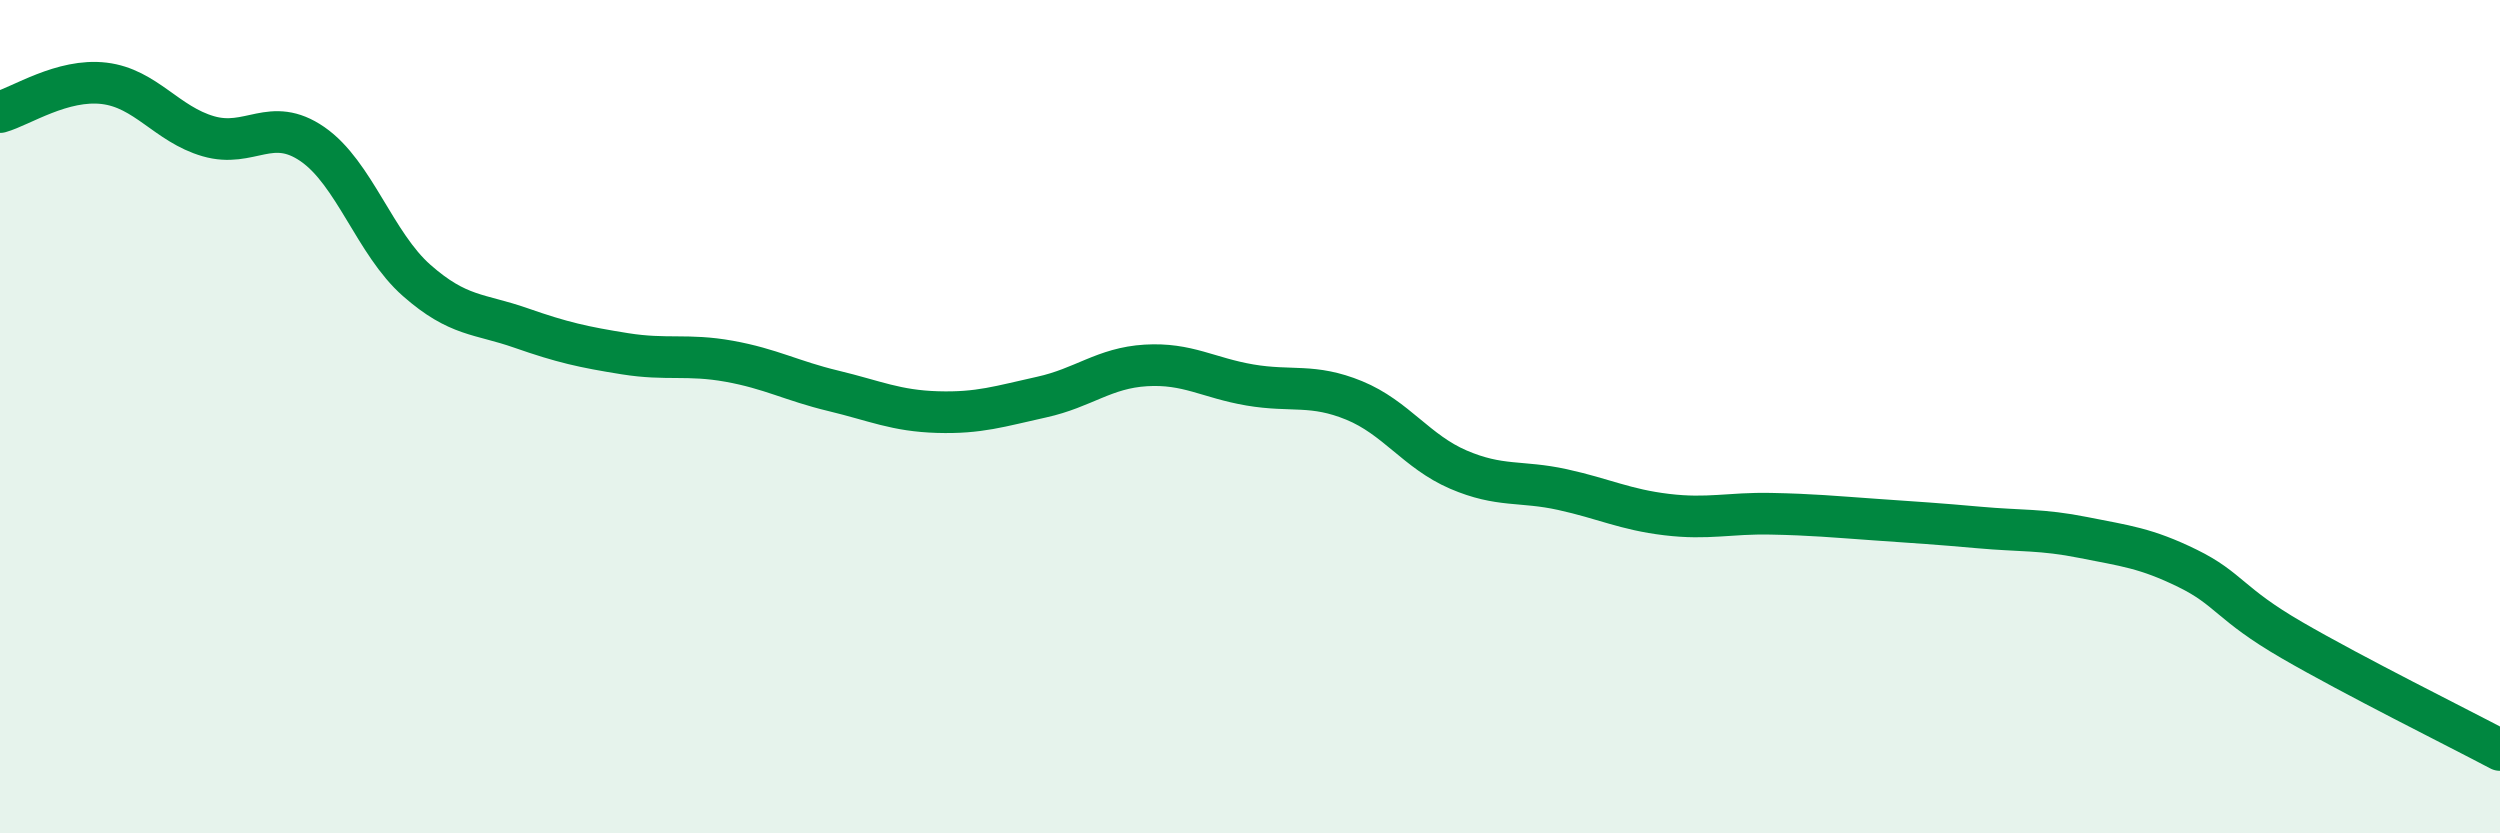
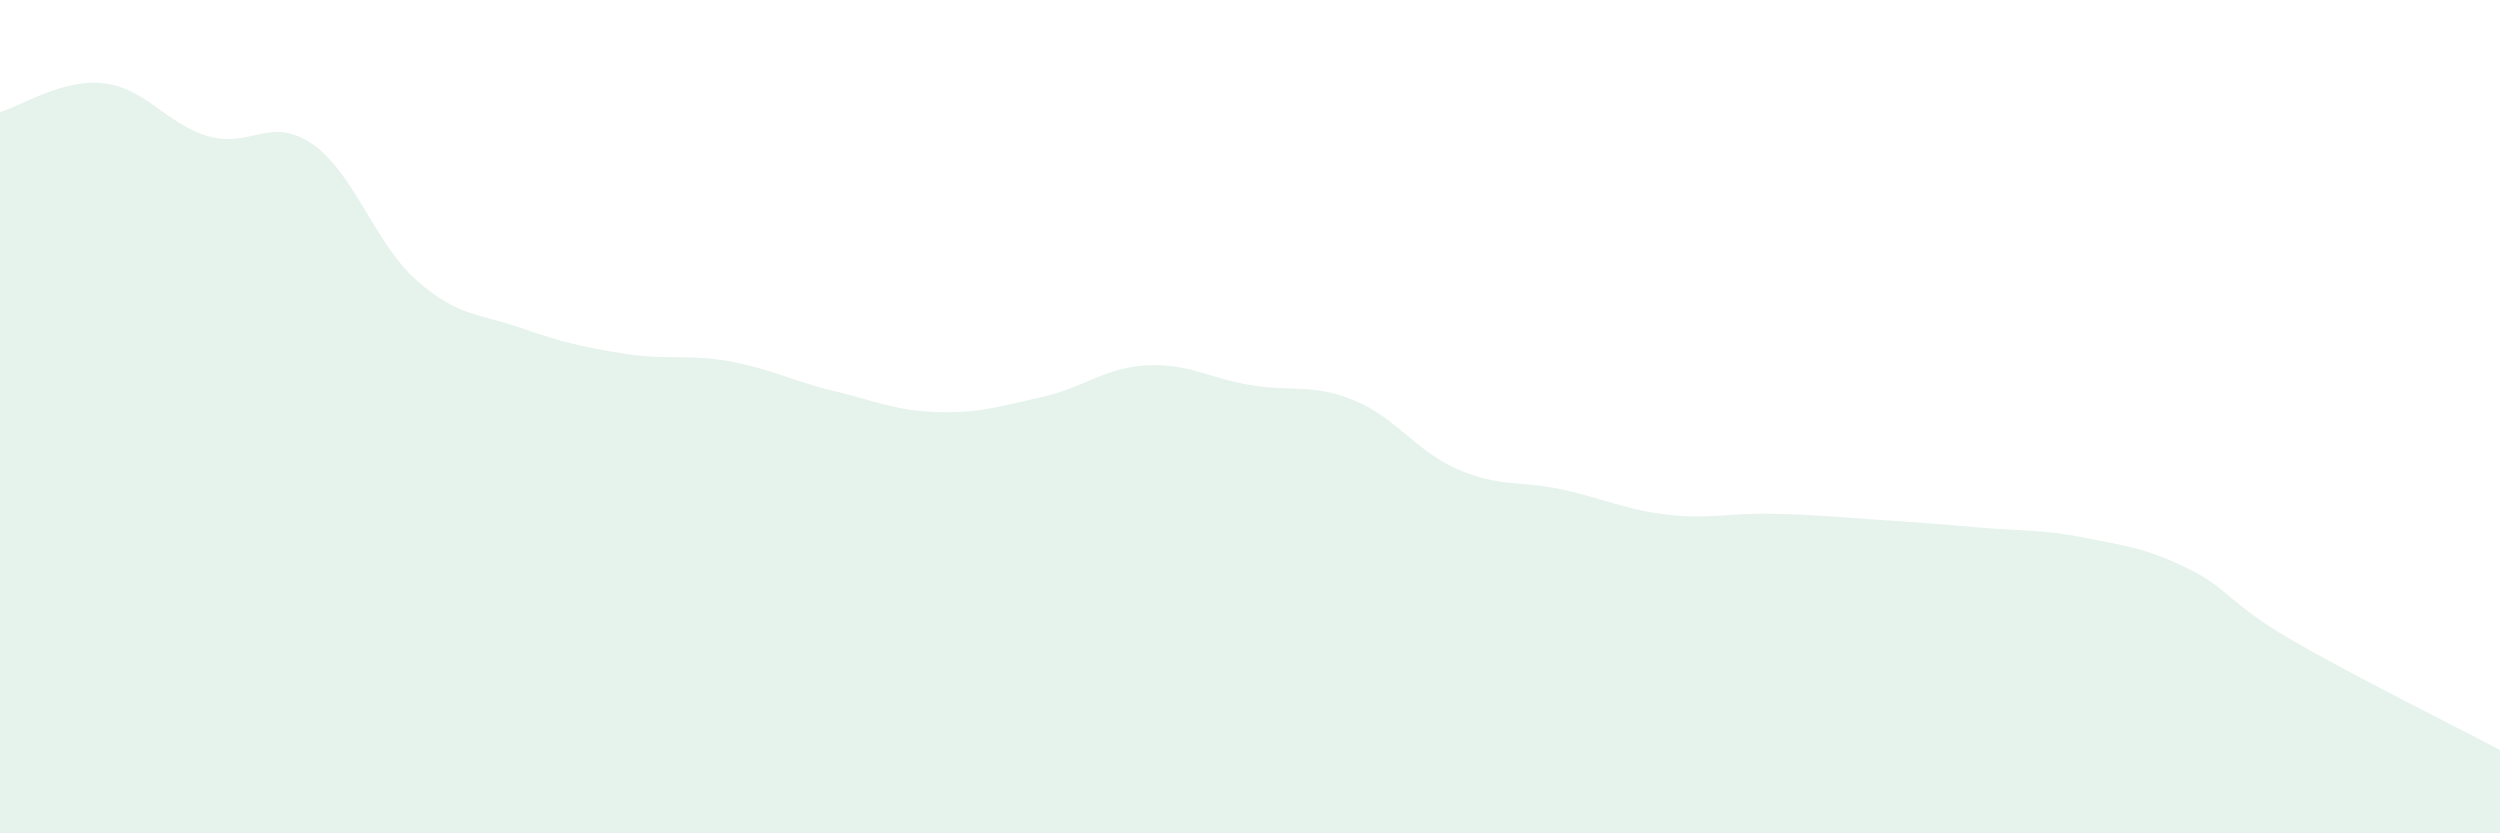
<svg xmlns="http://www.w3.org/2000/svg" width="60" height="20" viewBox="0 0 60 20">
  <path d="M 0,2.69 C 0.5,2.55 1.5,1.88 2.5,2 C 3.5,2.12 4,2.98 5,3.27 C 6,3.56 6.5,2.77 7.5,3.46 C 8.5,4.15 9,5.85 10,6.73 C 11,7.61 11.5,7.52 12.5,7.87 C 13.5,8.22 14,8.33 15,8.49 C 16,8.65 16.5,8.49 17.5,8.67 C 18.5,8.85 19,9.14 20,9.38 C 21,9.62 21.5,9.86 22.5,9.89 C 23.5,9.92 24,9.75 25,9.53 C 26,9.31 26.5,8.83 27.5,8.77 C 28.5,8.71 29,9.07 30,9.24 C 31,9.41 31.5,9.2 32.5,9.61 C 33.5,10.02 34,10.84 35,11.27 C 36,11.7 36.5,11.53 37.5,11.75 C 38.5,11.97 39,12.23 40,12.35 C 41,12.47 41.5,12.31 42.5,12.33 C 43.5,12.35 44,12.4 45,12.47 C 46,12.54 46.5,12.57 47.5,12.66 C 48.5,12.75 49,12.7 50,12.9 C 51,13.1 51.5,13.15 52.5,13.64 C 53.5,14.13 53.5,14.49 55,15.36 C 56.5,16.23 59,17.47 60,18L60 20L0 20Z" fill="#008740" opacity="0.1" stroke-linecap="round" stroke-linejoin="round" />
-   <path d="M 0,2.69 C 0.5,2.55 1.5,1.88 2.5,2 C 3.5,2.12 4,2.98 5,3.27 C 6,3.56 6.5,2.77 7.5,3.46 C 8.5,4.15 9,5.85 10,6.73 C 11,7.61 11.5,7.52 12.5,7.87 C 13.5,8.22 14,8.33 15,8.49 C 16,8.65 16.5,8.49 17.5,8.67 C 18.5,8.85 19,9.14 20,9.38 C 21,9.62 21.5,9.86 22.5,9.89 C 23.5,9.92 24,9.75 25,9.53 C 26,9.31 26.5,8.83 27.5,8.77 C 28.5,8.71 29,9.07 30,9.24 C 31,9.41 31.5,9.2 32.5,9.61 C 33.5,10.02 34,10.84 35,11.27 C 36,11.7 36.5,11.53 37.5,11.75 C 38.5,11.97 39,12.23 40,12.35 C 41,12.47 41.5,12.31 42.5,12.33 C 43.5,12.35 44,12.4 45,12.47 C 46,12.54 46.5,12.57 47.5,12.66 C 48.5,12.75 49,12.7 50,12.9 C 51,13.1 51.5,13.15 52.5,13.64 C 53.5,14.13 53.5,14.49 55,15.36 C 56.5,16.23 59,17.47 60,18" stroke="#008740" stroke-width="1" fill="none" stroke-linecap="round" stroke-linejoin="round" />
</svg>